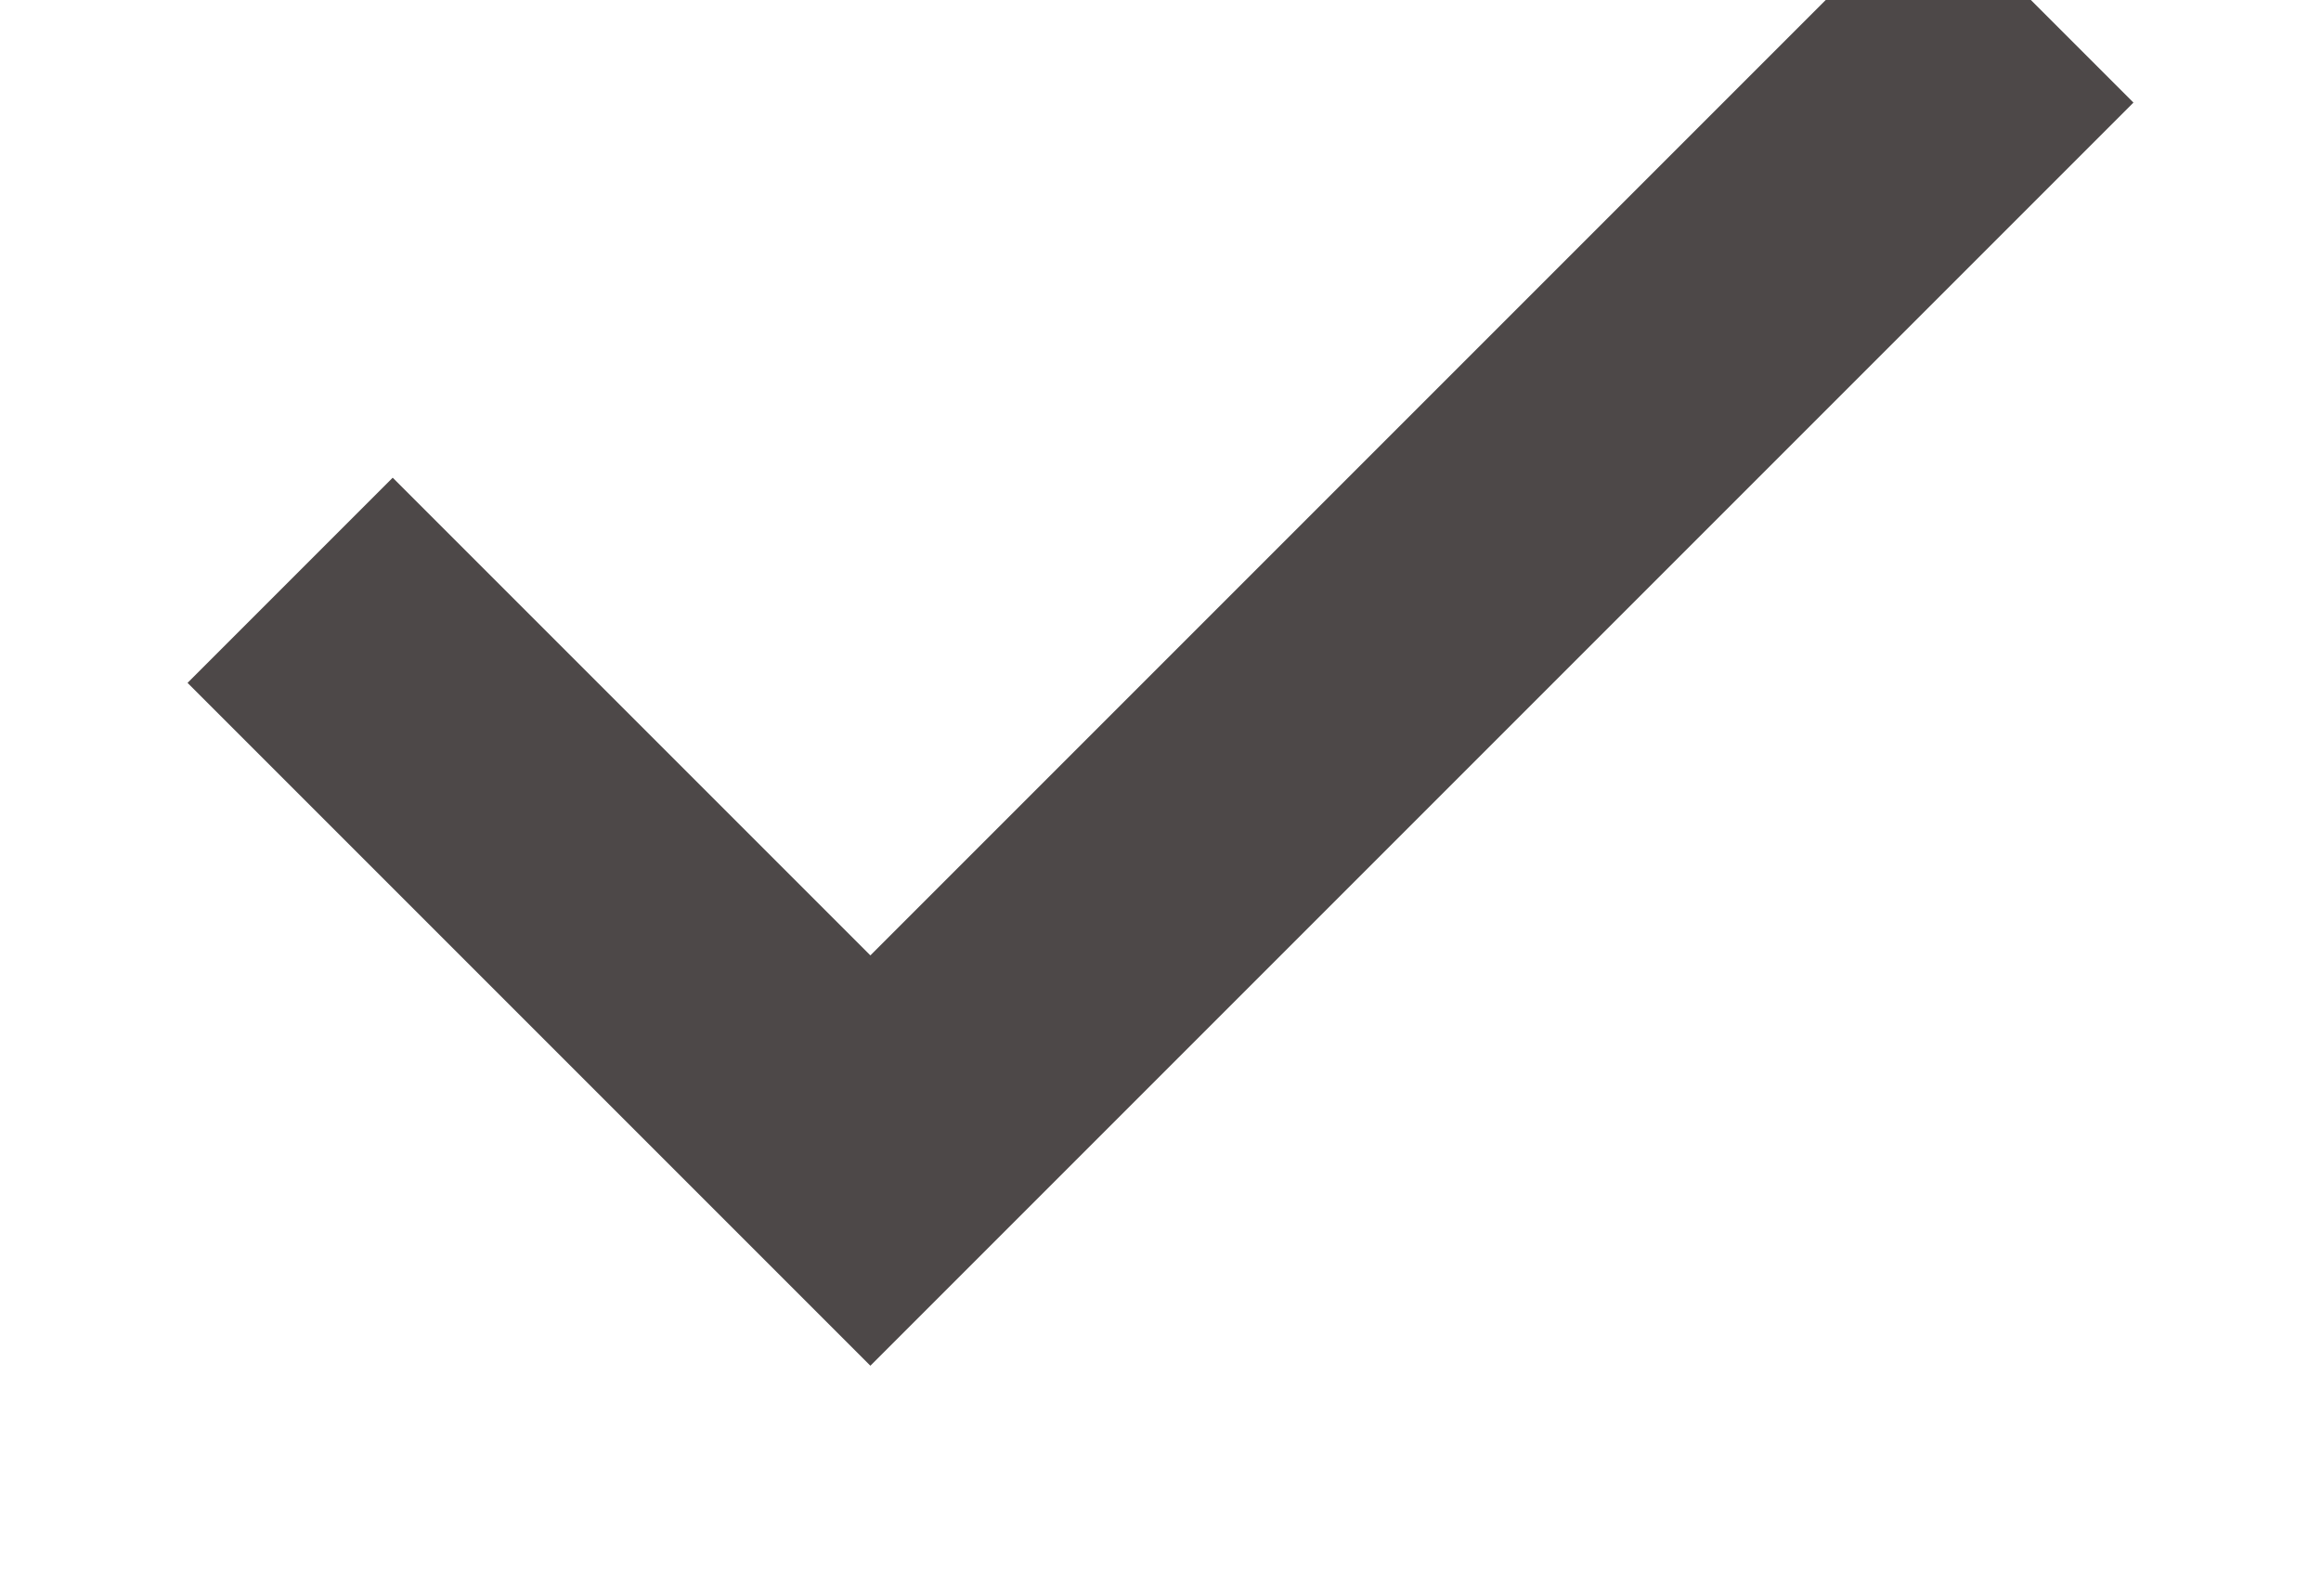
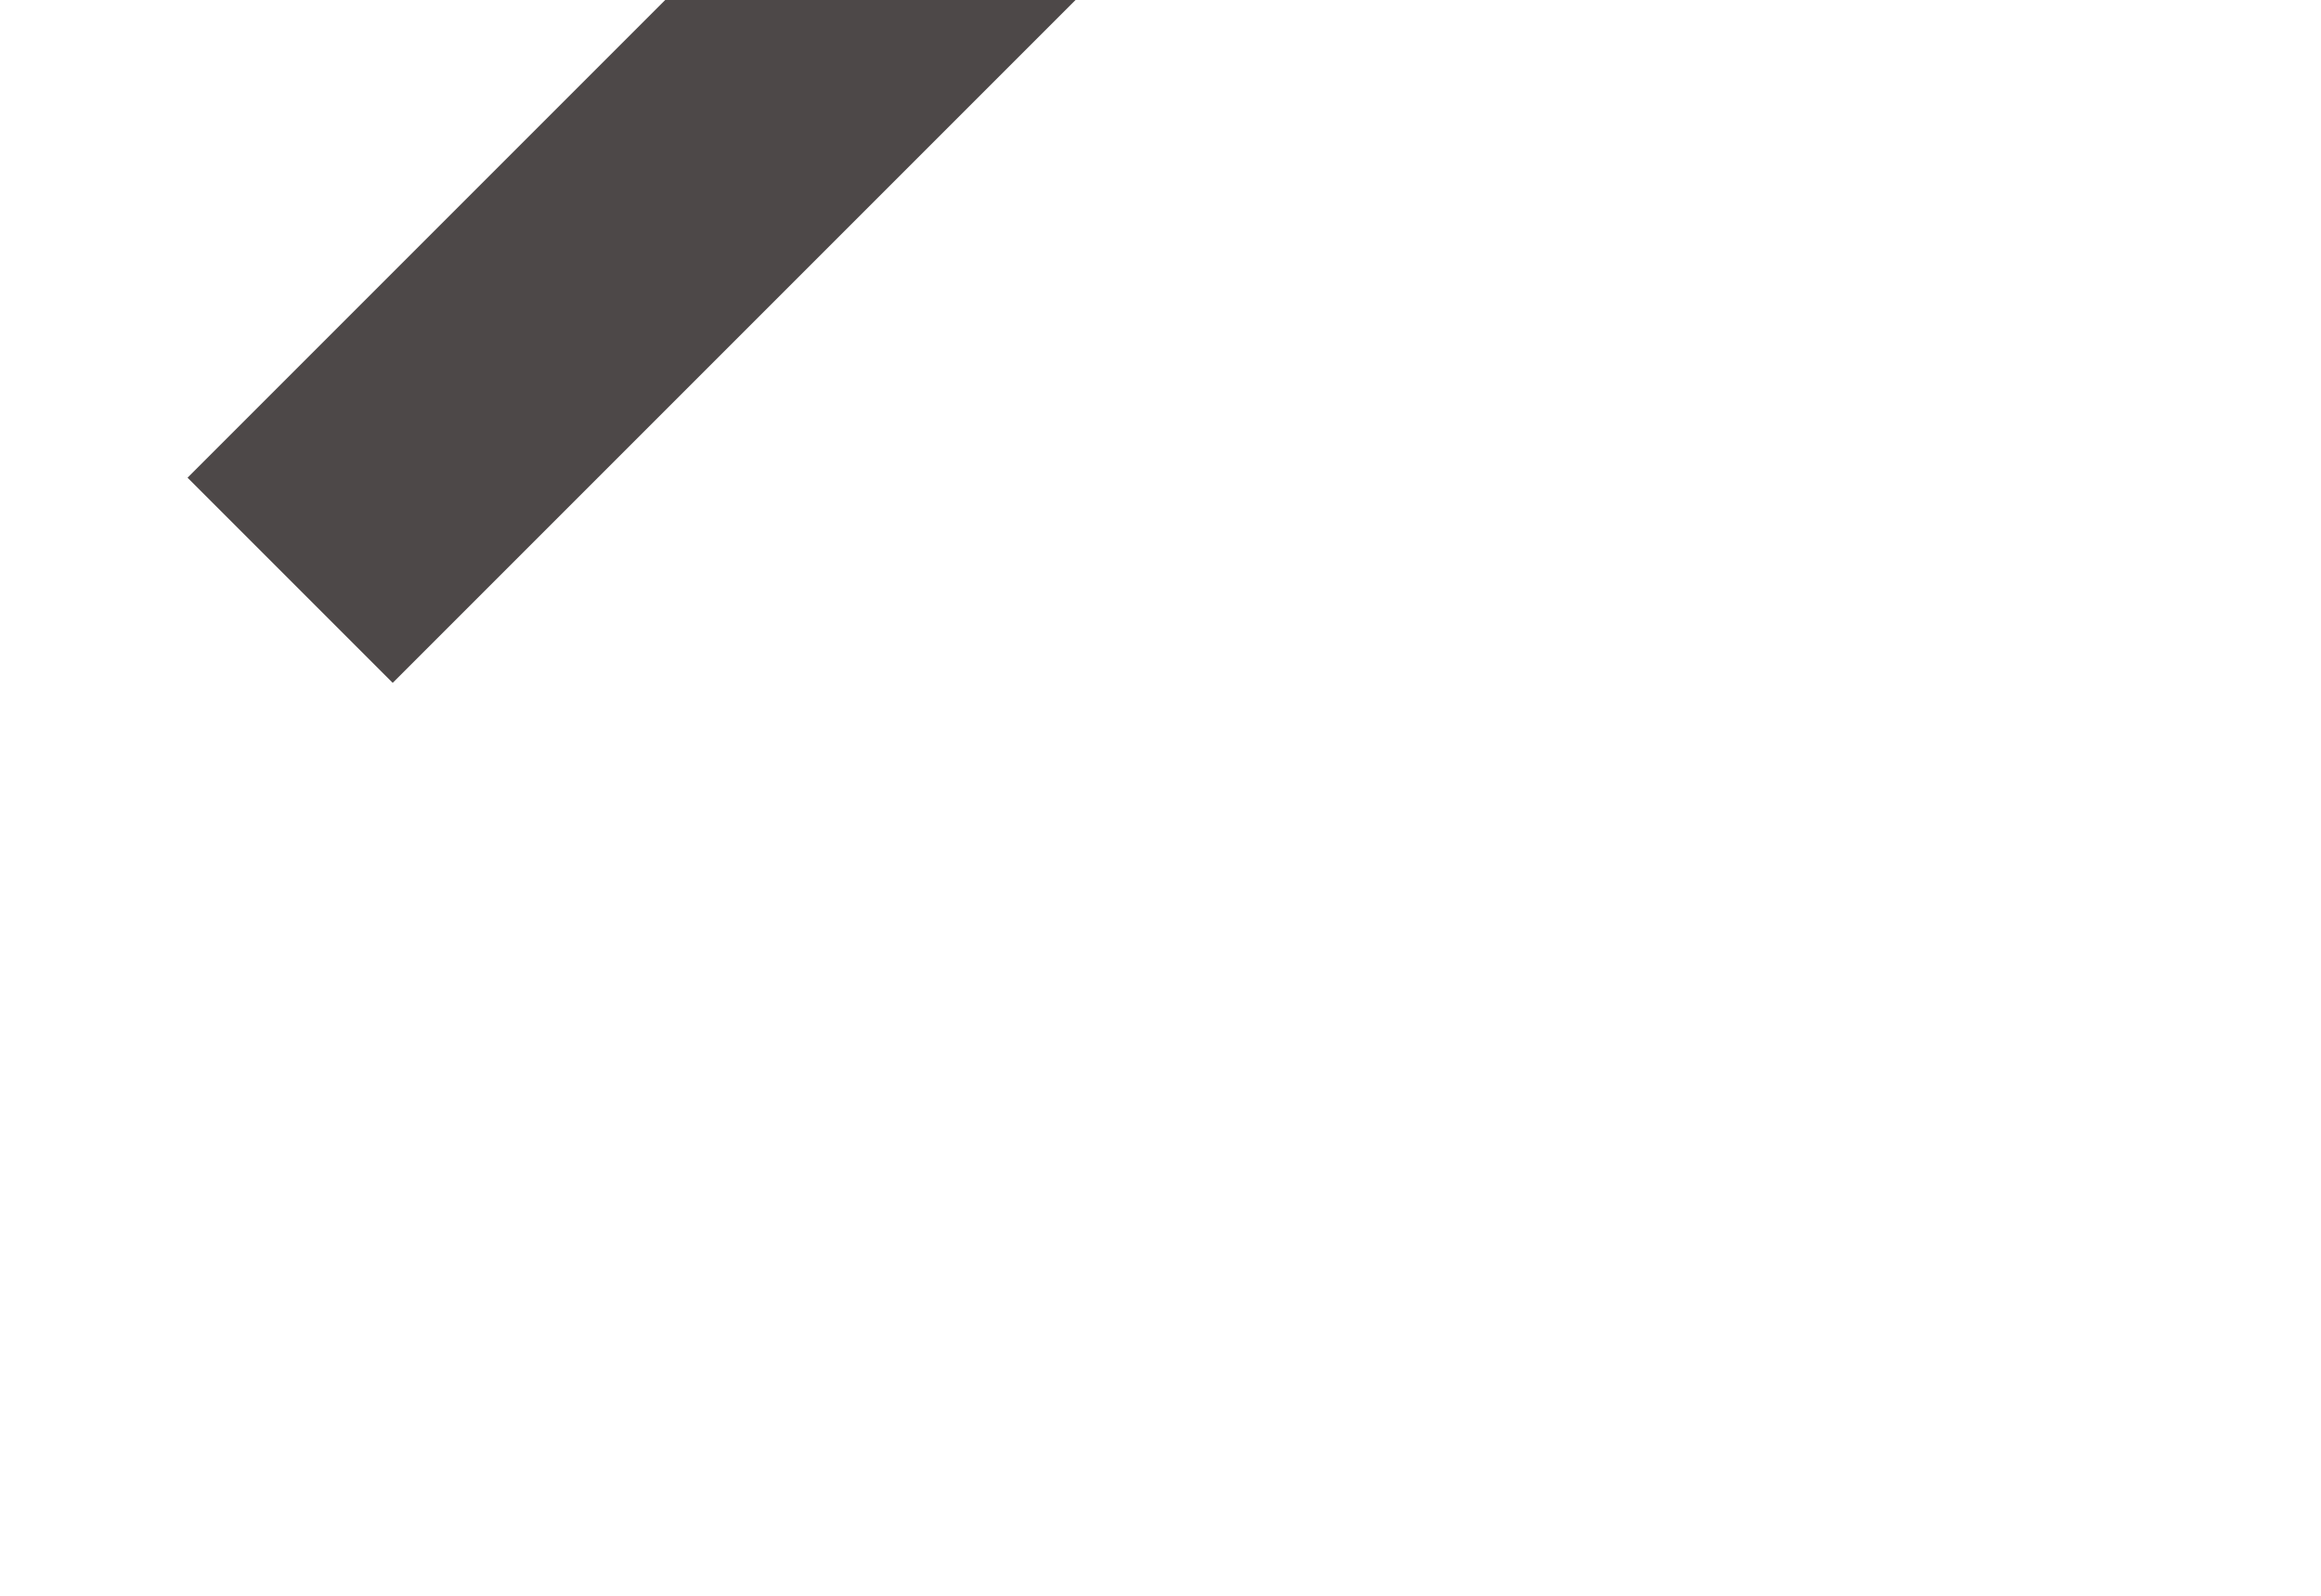
<svg xmlns="http://www.w3.org/2000/svg" width="16" height="11" viewBox="0 0 16 11">
  <defs>
    <style>
      .cls-1 {
        fill: none;
        stroke: rgb(77, 72, 72);
        stroke-width: 2px;
        fill-rule: evenodd;
      }
    </style>
  </defs>
-   <path id="Shape_10_copy_5" data-name="Shape 10 copy 5" class="cls-1" d="M2,4L6,8l8-8" />
+   <path id="Shape_10_copy_5" data-name="Shape 10 copy 5" class="cls-1" d="M2,4l8-8" />
</svg>